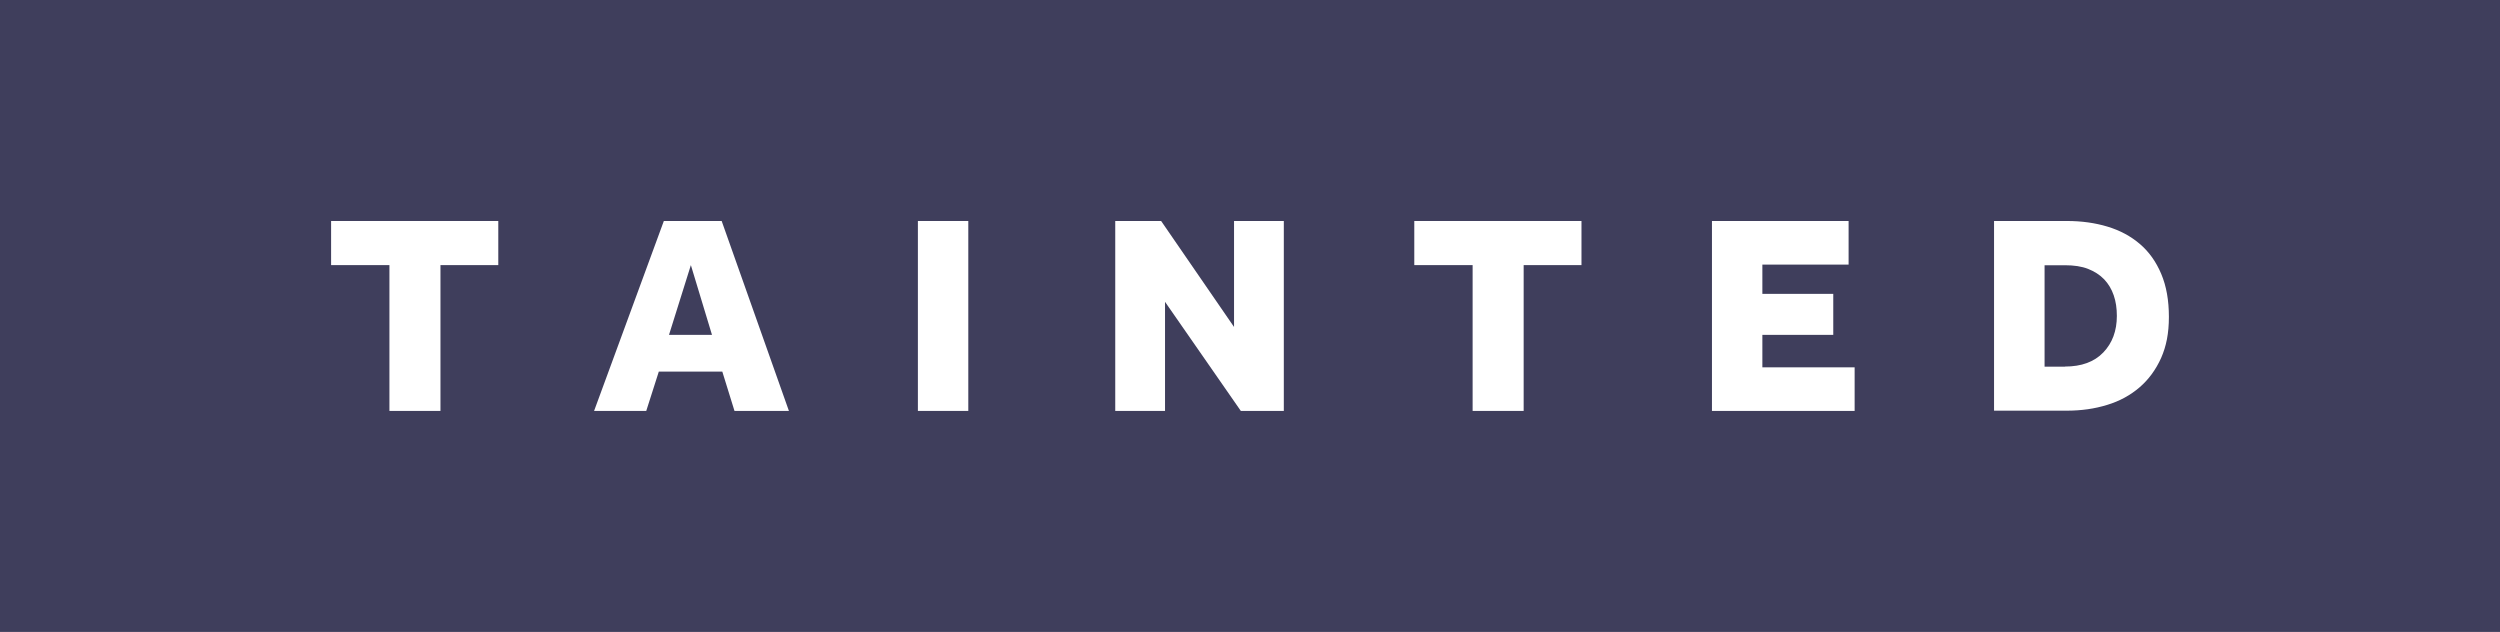
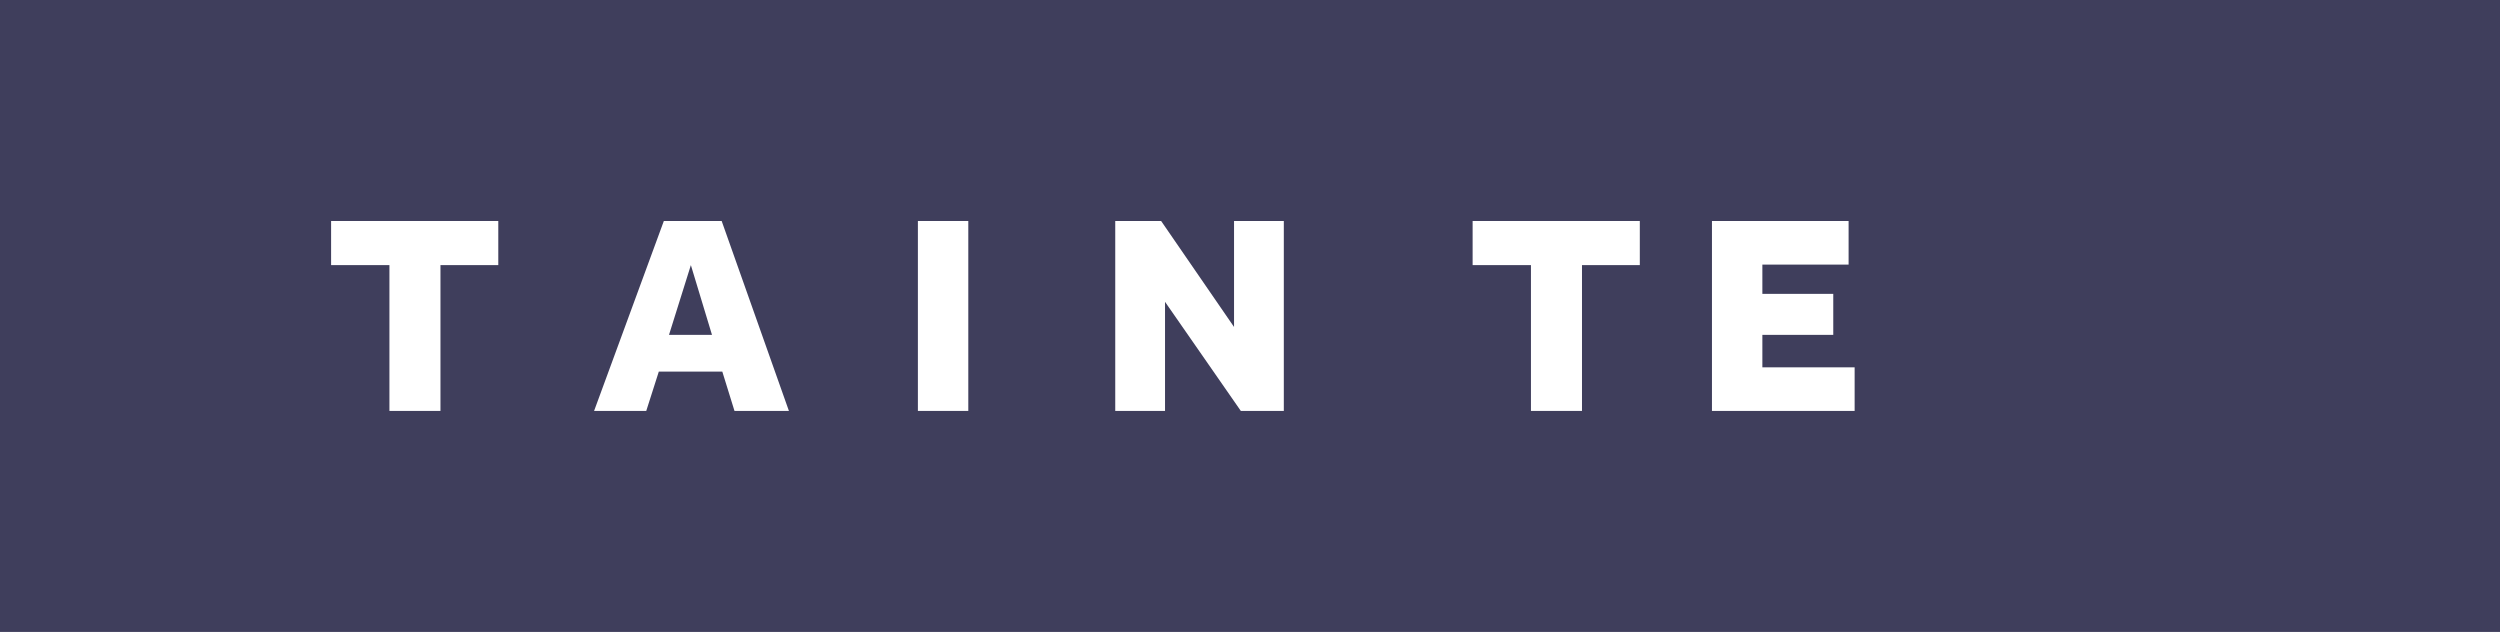
<svg xmlns="http://www.w3.org/2000/svg" id="tainted-logo" data-name="Layer 2" viewBox="0 0 198.88 50.27">
  <defs>
    <style>
      .cls-1 {
        fill: #fff;
      }

      .cls-2 {
        fill: #3f3e5c;
      }
    </style>
  </defs>
  <g id="Layer_1-2" data-name="Layer 1">
    <g>
      <rect class="cls-2" width="198.88" height="50.27" />
      <g>
        <path class="cls-1" d="M30.98,21.09h-4.64v-3.51h13.3v3.51h-4.6v11.6h-4.06v-11.6Z" />
        <path class="cls-1" d="M52.81,17.58h4.6l5.35,15.11h-4.33l-.97-3.13h-5.05l-1,3.13h-4.15l5.55-15.11Zm3.83,9.06l-1.68-5.55-1.74,5.55h3.42Z" />
        <path class="cls-1" d="M73.02,17.58h4.01v15.11h-4.01v-15.11Z" />
        <path class="cls-1" d="M88.72,17.58h3.65l5.8,8.43v-8.43h3.96v15.11h-3.42l-6.03-8.68v8.68h-3.96v-15.11Z" />
-         <path class="cls-1" d="M117.15,21.09h-4.64v-3.51h13.3v3.51h-4.6v11.6h-4.06v-11.6Z" />
+         <path class="cls-1" d="M117.15,21.09v-3.51h13.3v3.51h-4.6v11.6h-4.06v-11.6Z" />
        <path class="cls-1" d="M136.19,17.58h10.87v3.47h-6.86v2.33h5.64v3.26h-5.64v2.58h7.34v3.47h-11.35v-15.11Z" />
-         <path class="cls-1" d="M158.63,17.58h5.8c1.16,0,2.24,.15,3.23,.45,.99,.3,1.85,.76,2.57,1.38,.73,.62,1.29,1.41,1.7,2.38,.41,.97,.61,2.11,.61,3.42s-.21,2.34-.62,3.27c-.42,.93-.99,1.71-1.71,2.33-.73,.63-1.59,1.1-2.58,1.4-1,.31-2.07,.46-3.22,.46h-5.78v-15.11Zm5.64,11.58c1.31,0,2.33-.37,3.05-1.12,.72-.75,1.08-1.72,1.08-2.91,0-.6-.08-1.15-.25-1.64-.17-.49-.42-.91-.76-1.27-.34-.35-.77-.63-1.28-.83-.51-.2-1.13-.29-1.83-.29h-1.63v8.07h1.63Z" />
      </g>
    </g>
  </g>
</svg>